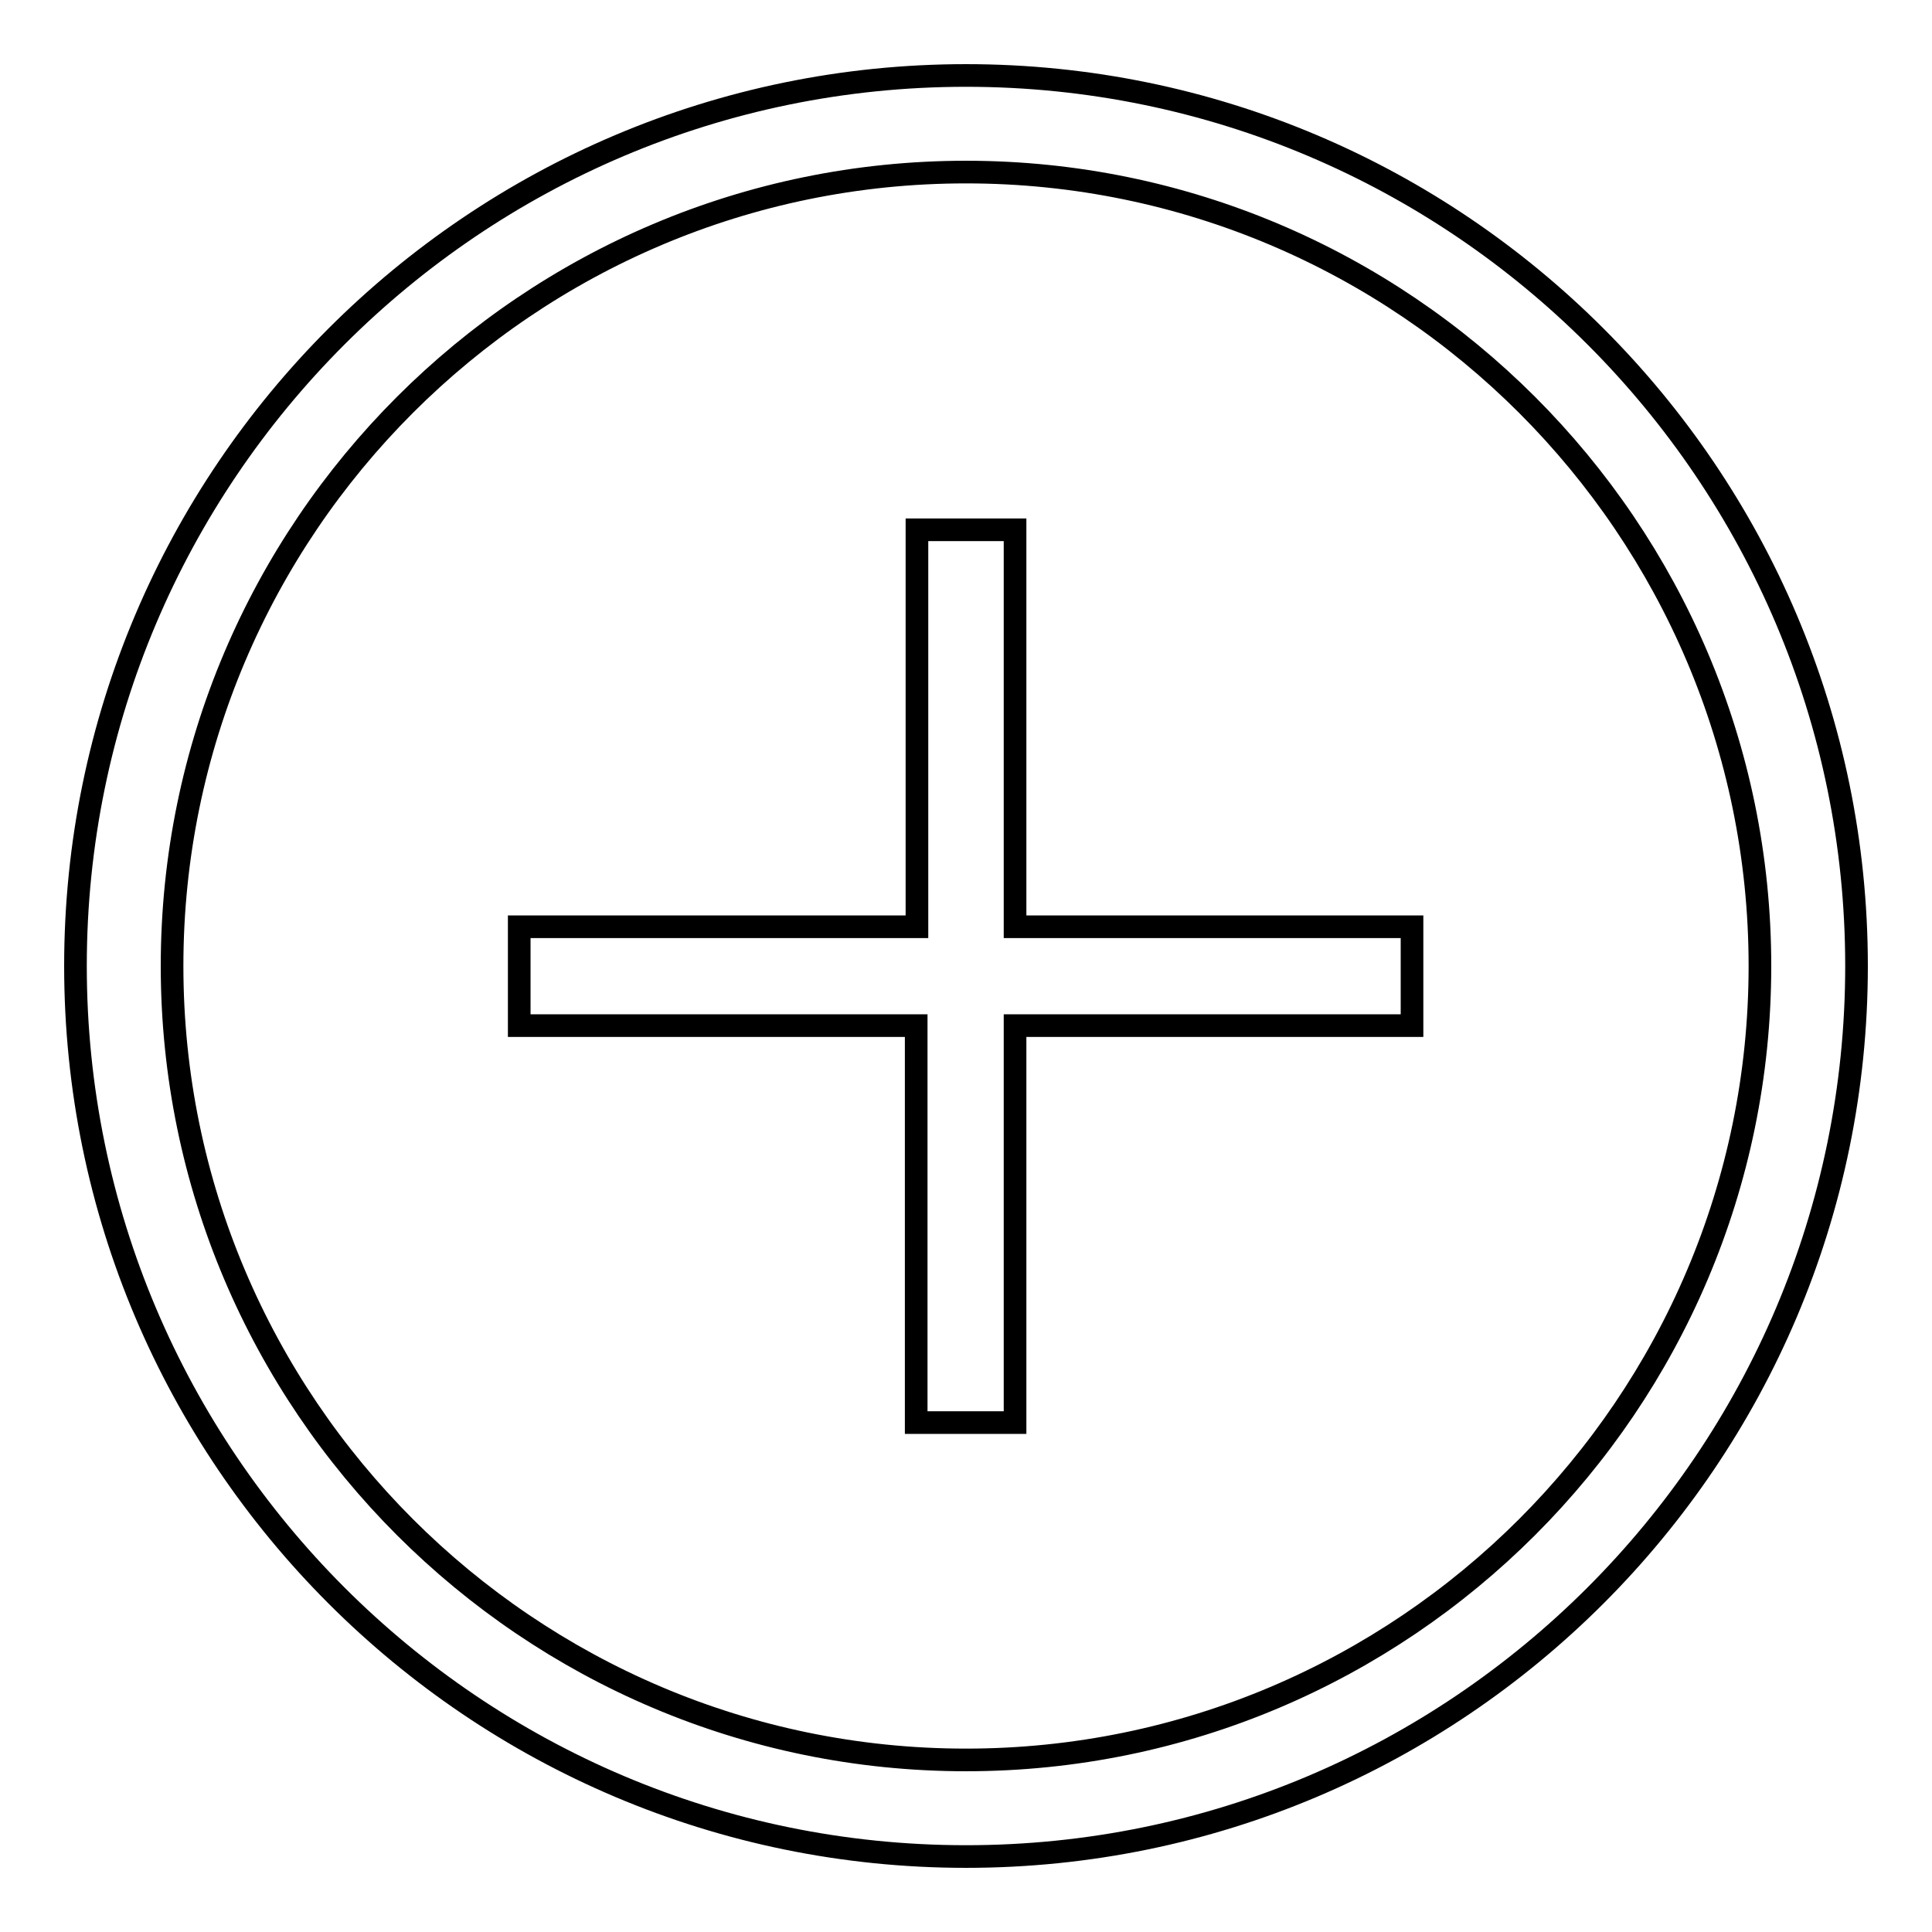
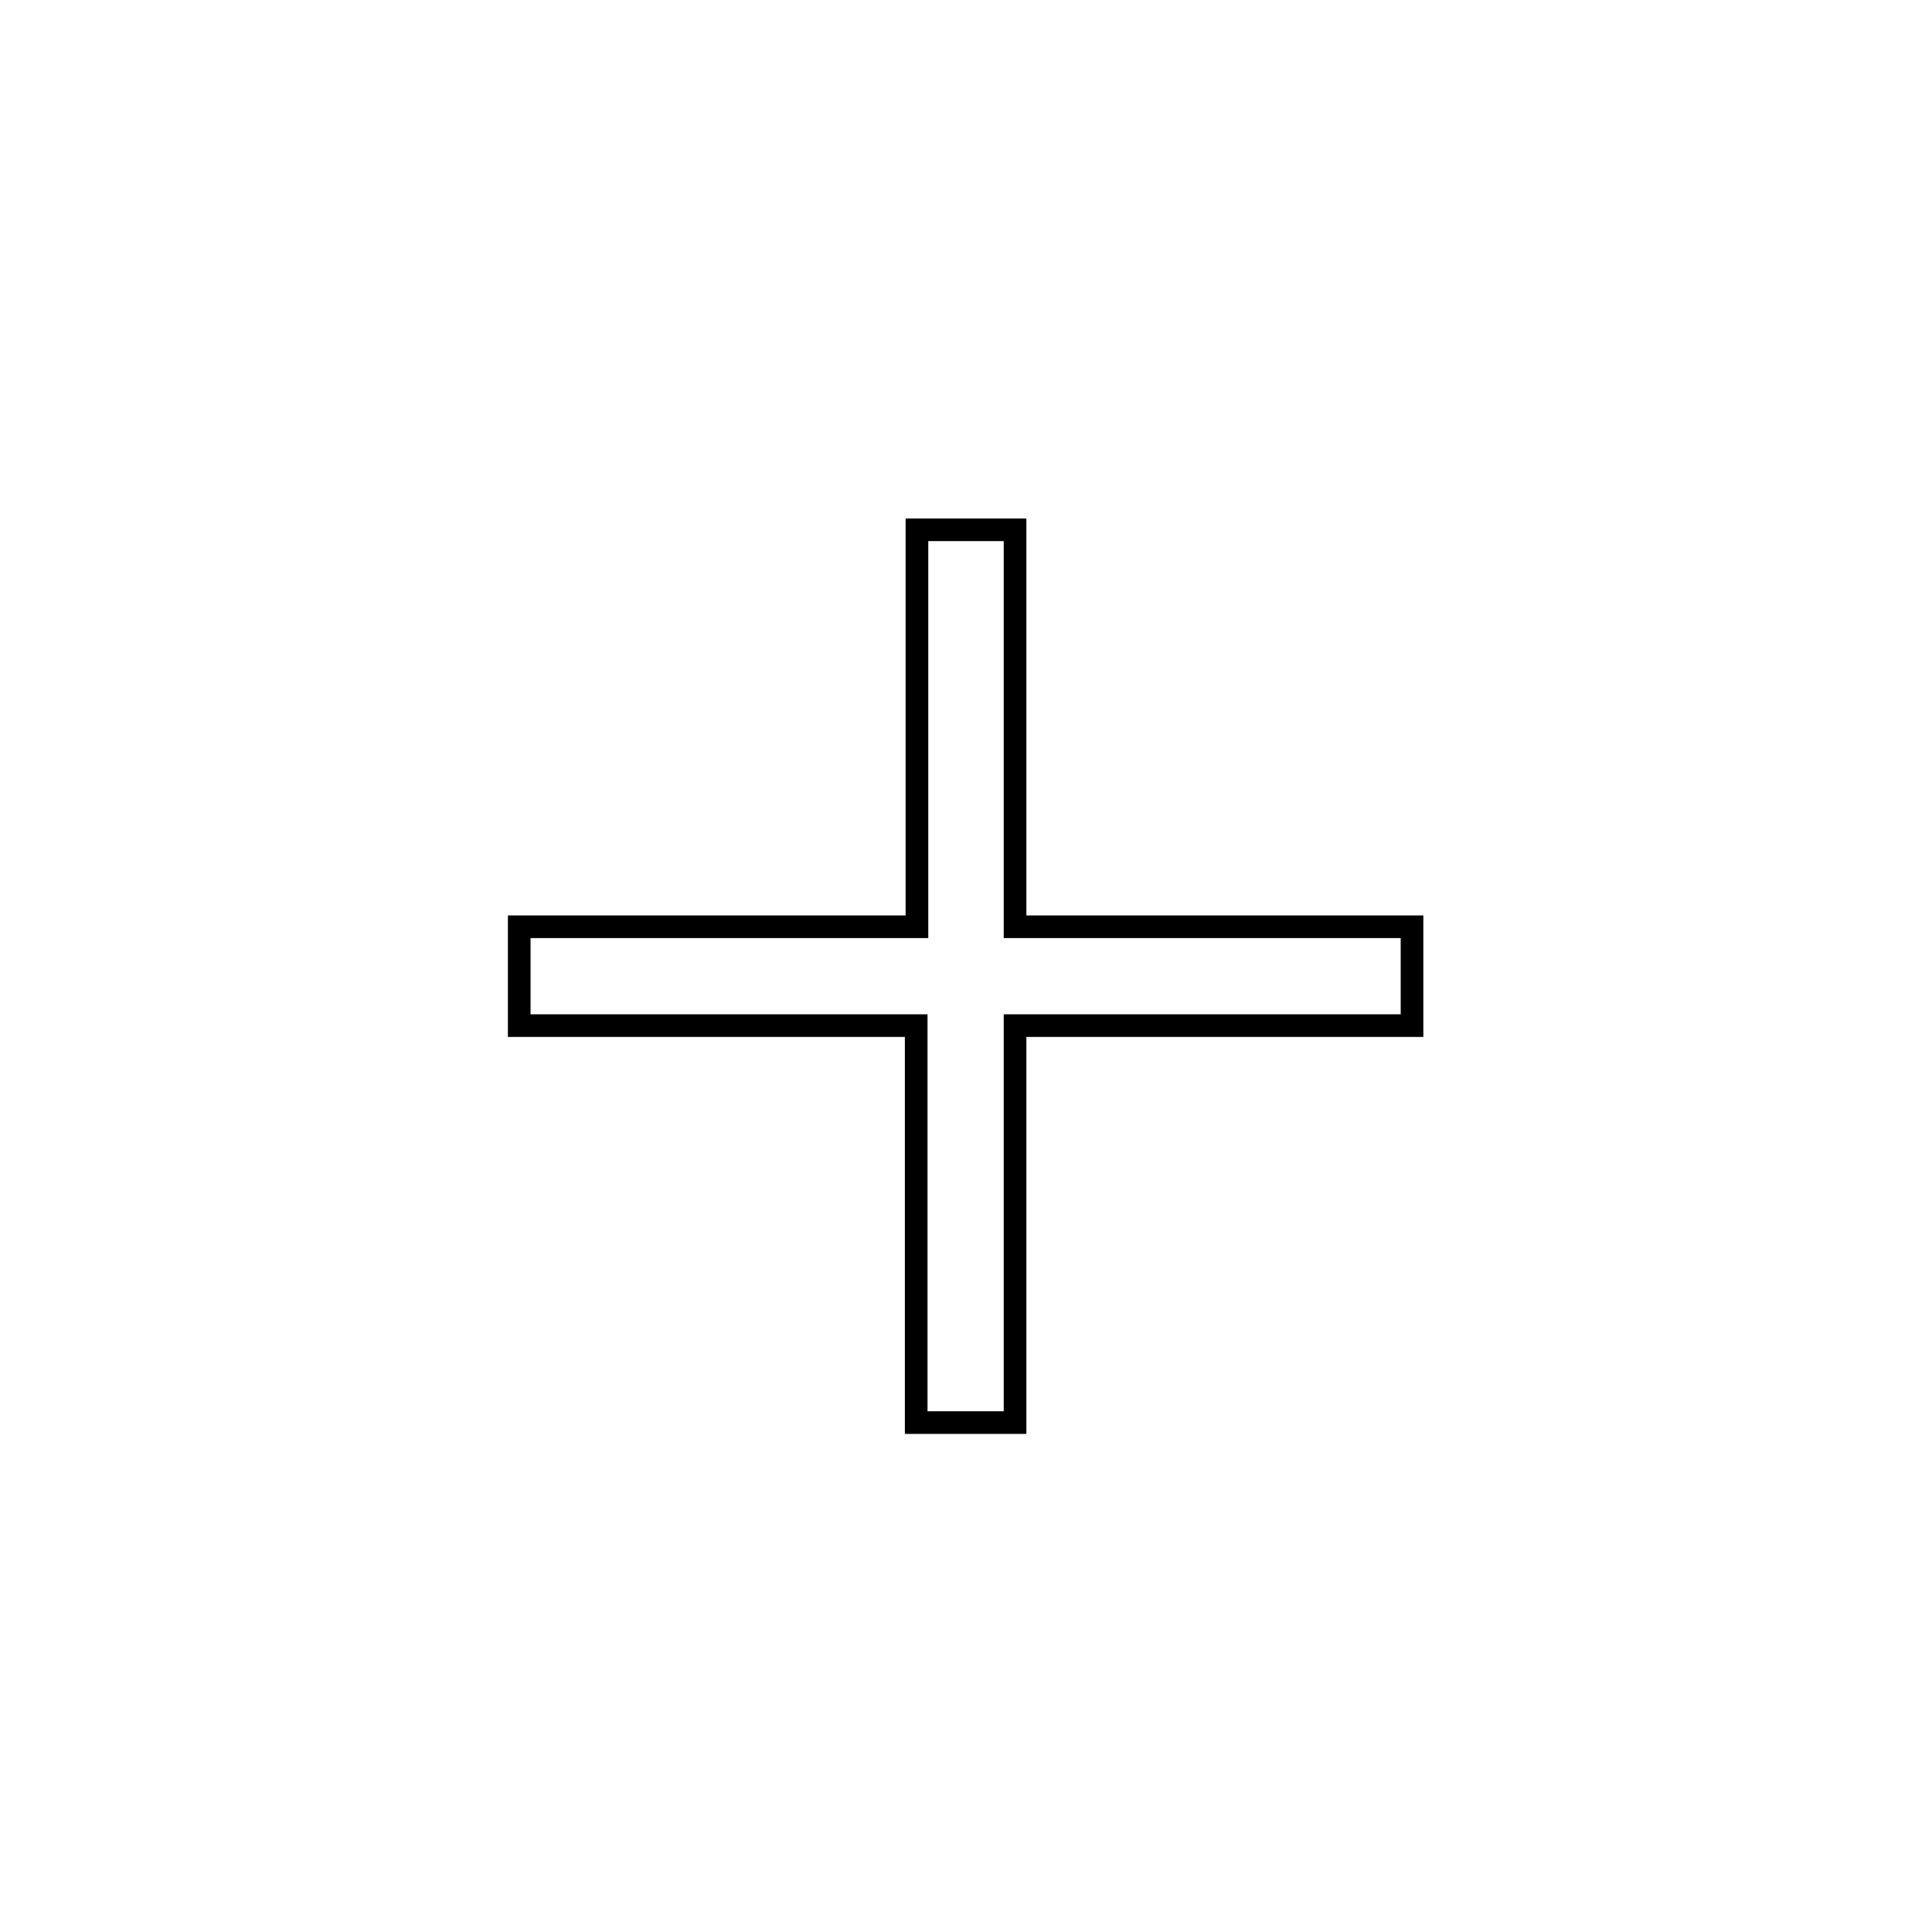
<svg xmlns="http://www.w3.org/2000/svg" version="1.1" x="0px" y="0px" viewBox="0 0 256 256" enable-background="new 0 0 256 256" xml:space="preserve">
  <g>
    <g>
-       <path stroke-width="3" fill-opacity="0" stroke="#000000" d="M128,10C62.9,10,10,62.9,10,128c0,65.1,52.9,118,118,118c65.1,0,118-52.9,118-118C246,62.9,193.1,10,128,10z M128,233.2C70,233.2,22.8,186,22.8,128C22.8,70,70,22.8,128,22.8c58,0,105.2,47.2,105.2,105.2C233.2,186,186,233.2,128,233.2z" />
      <path stroke-width="3" fill-opacity="0" stroke="#000000" d="M134.6,70.2h-13.1v52.6H68.8v13.1h52.6v52.6h13.1v-52.6h52.6v-13.1h-52.6V70.2z" />
    </g>
  </g>
</svg>